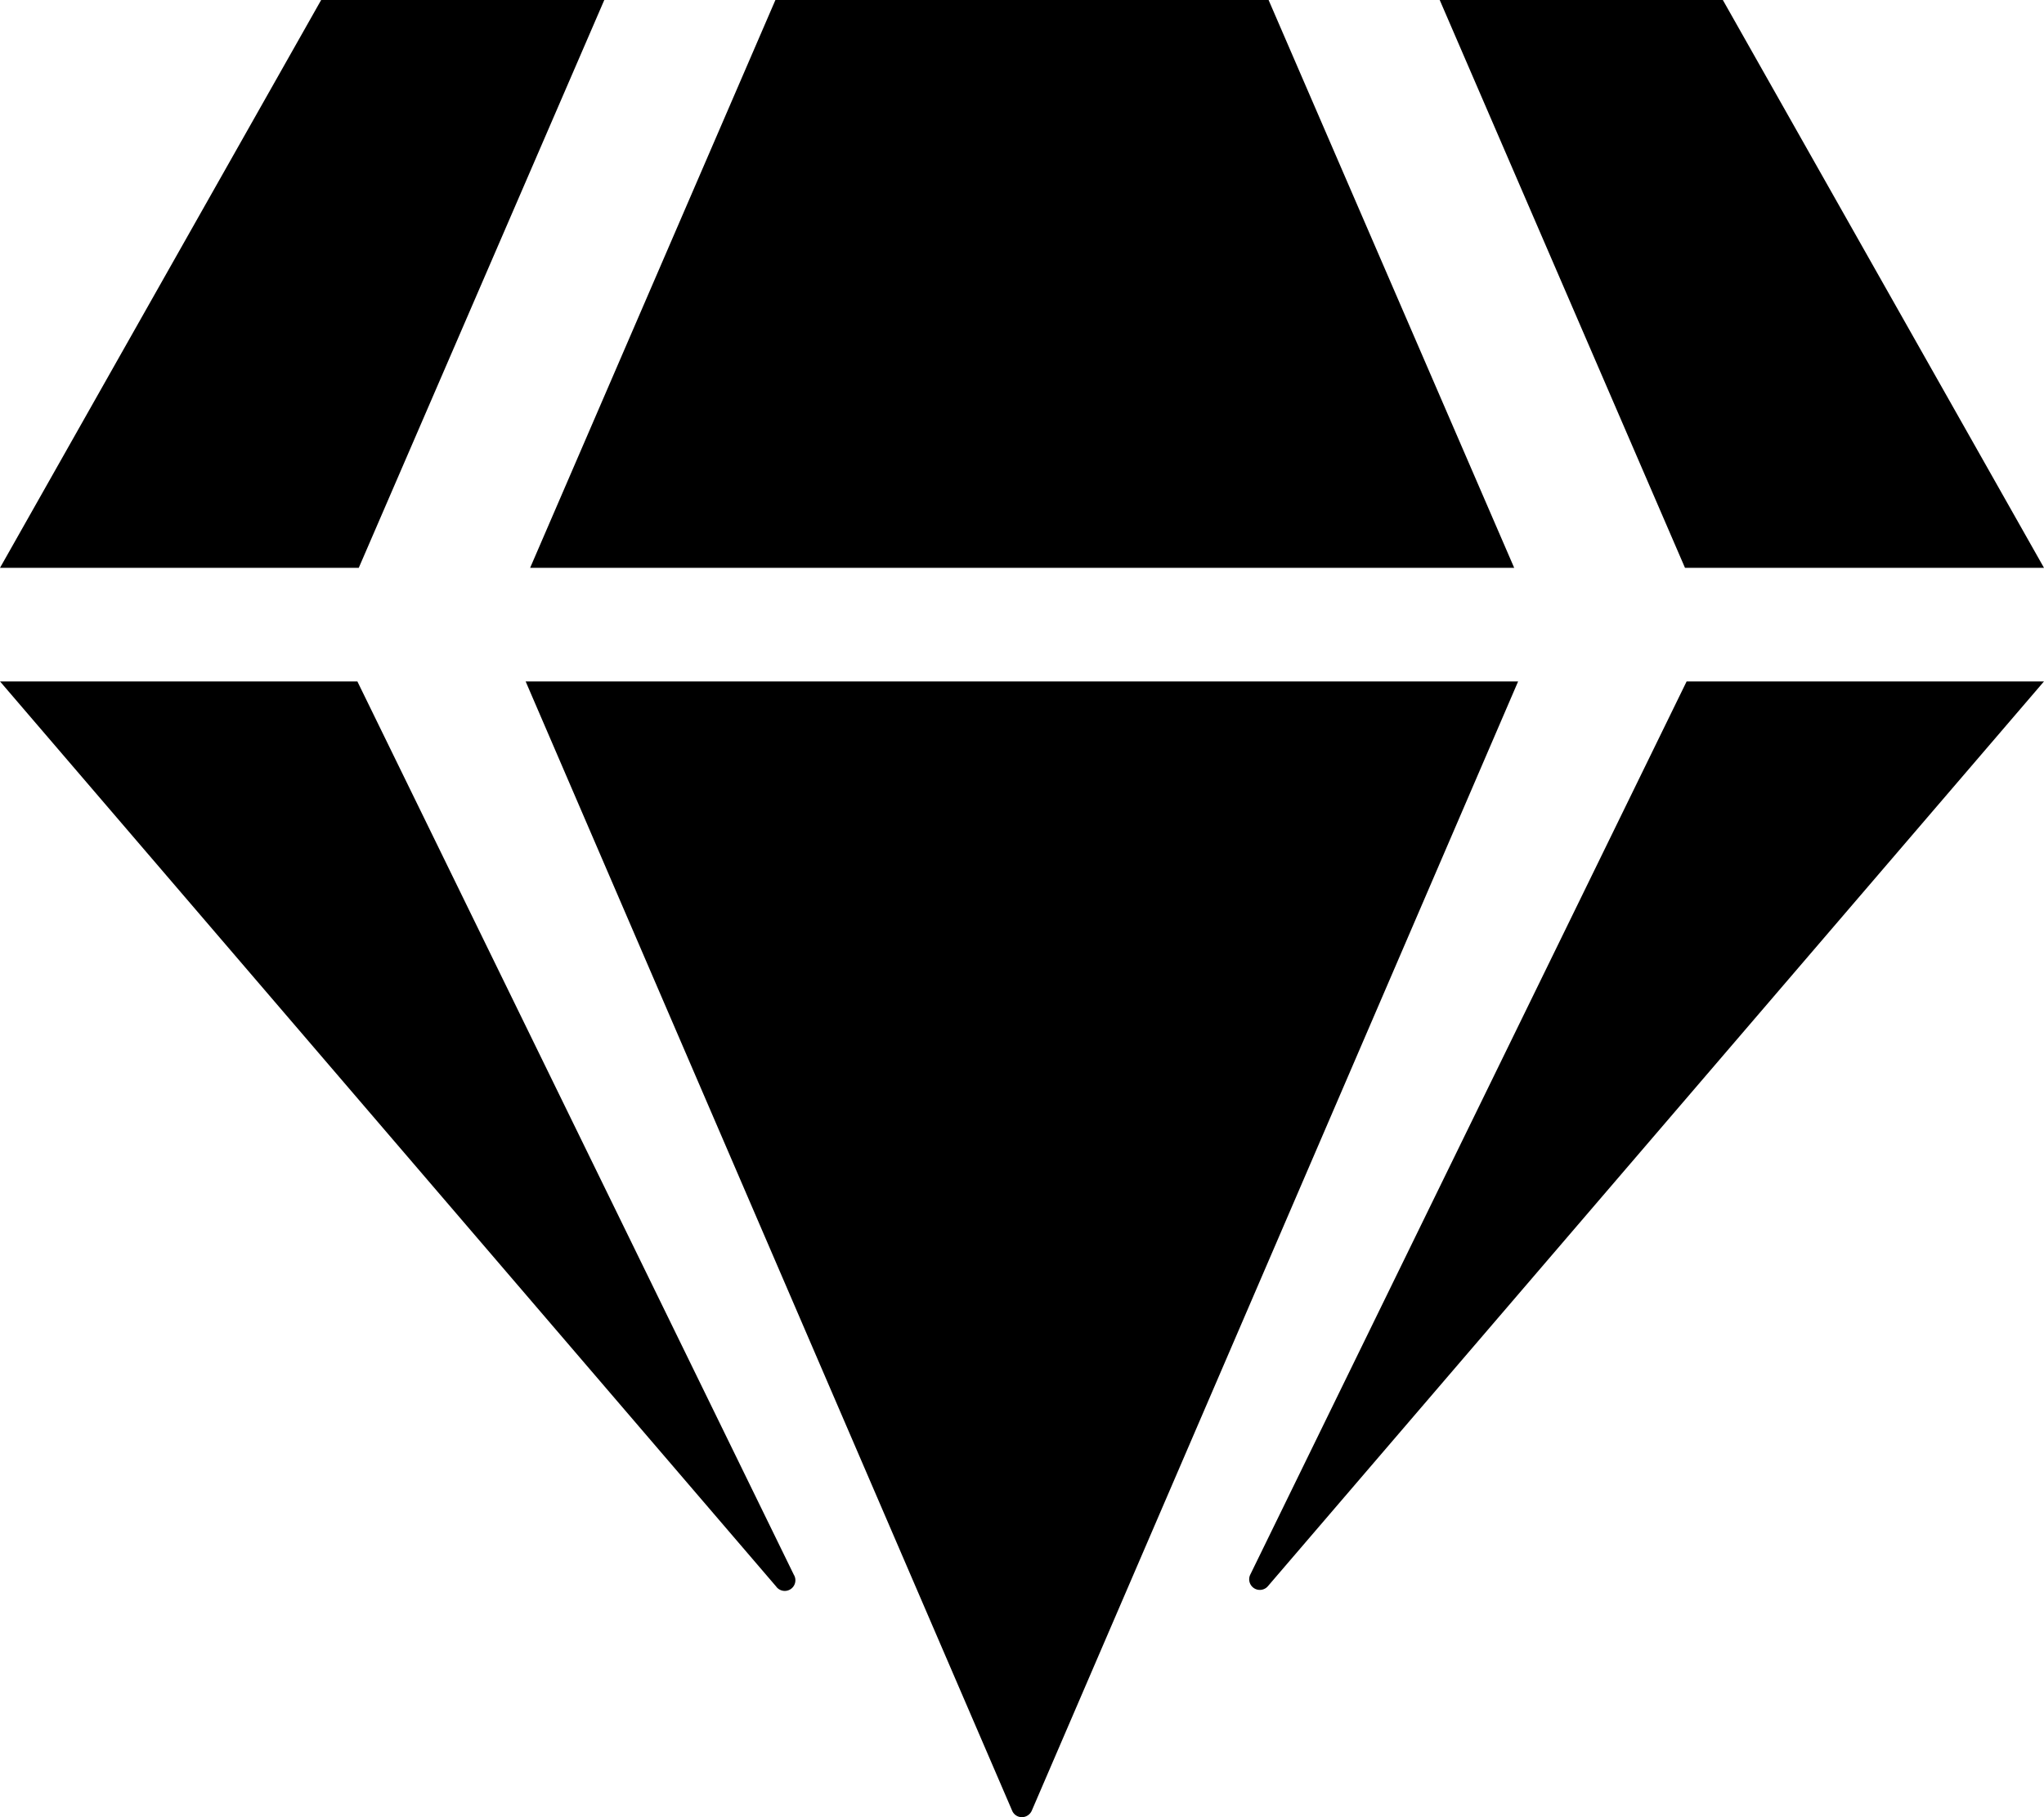
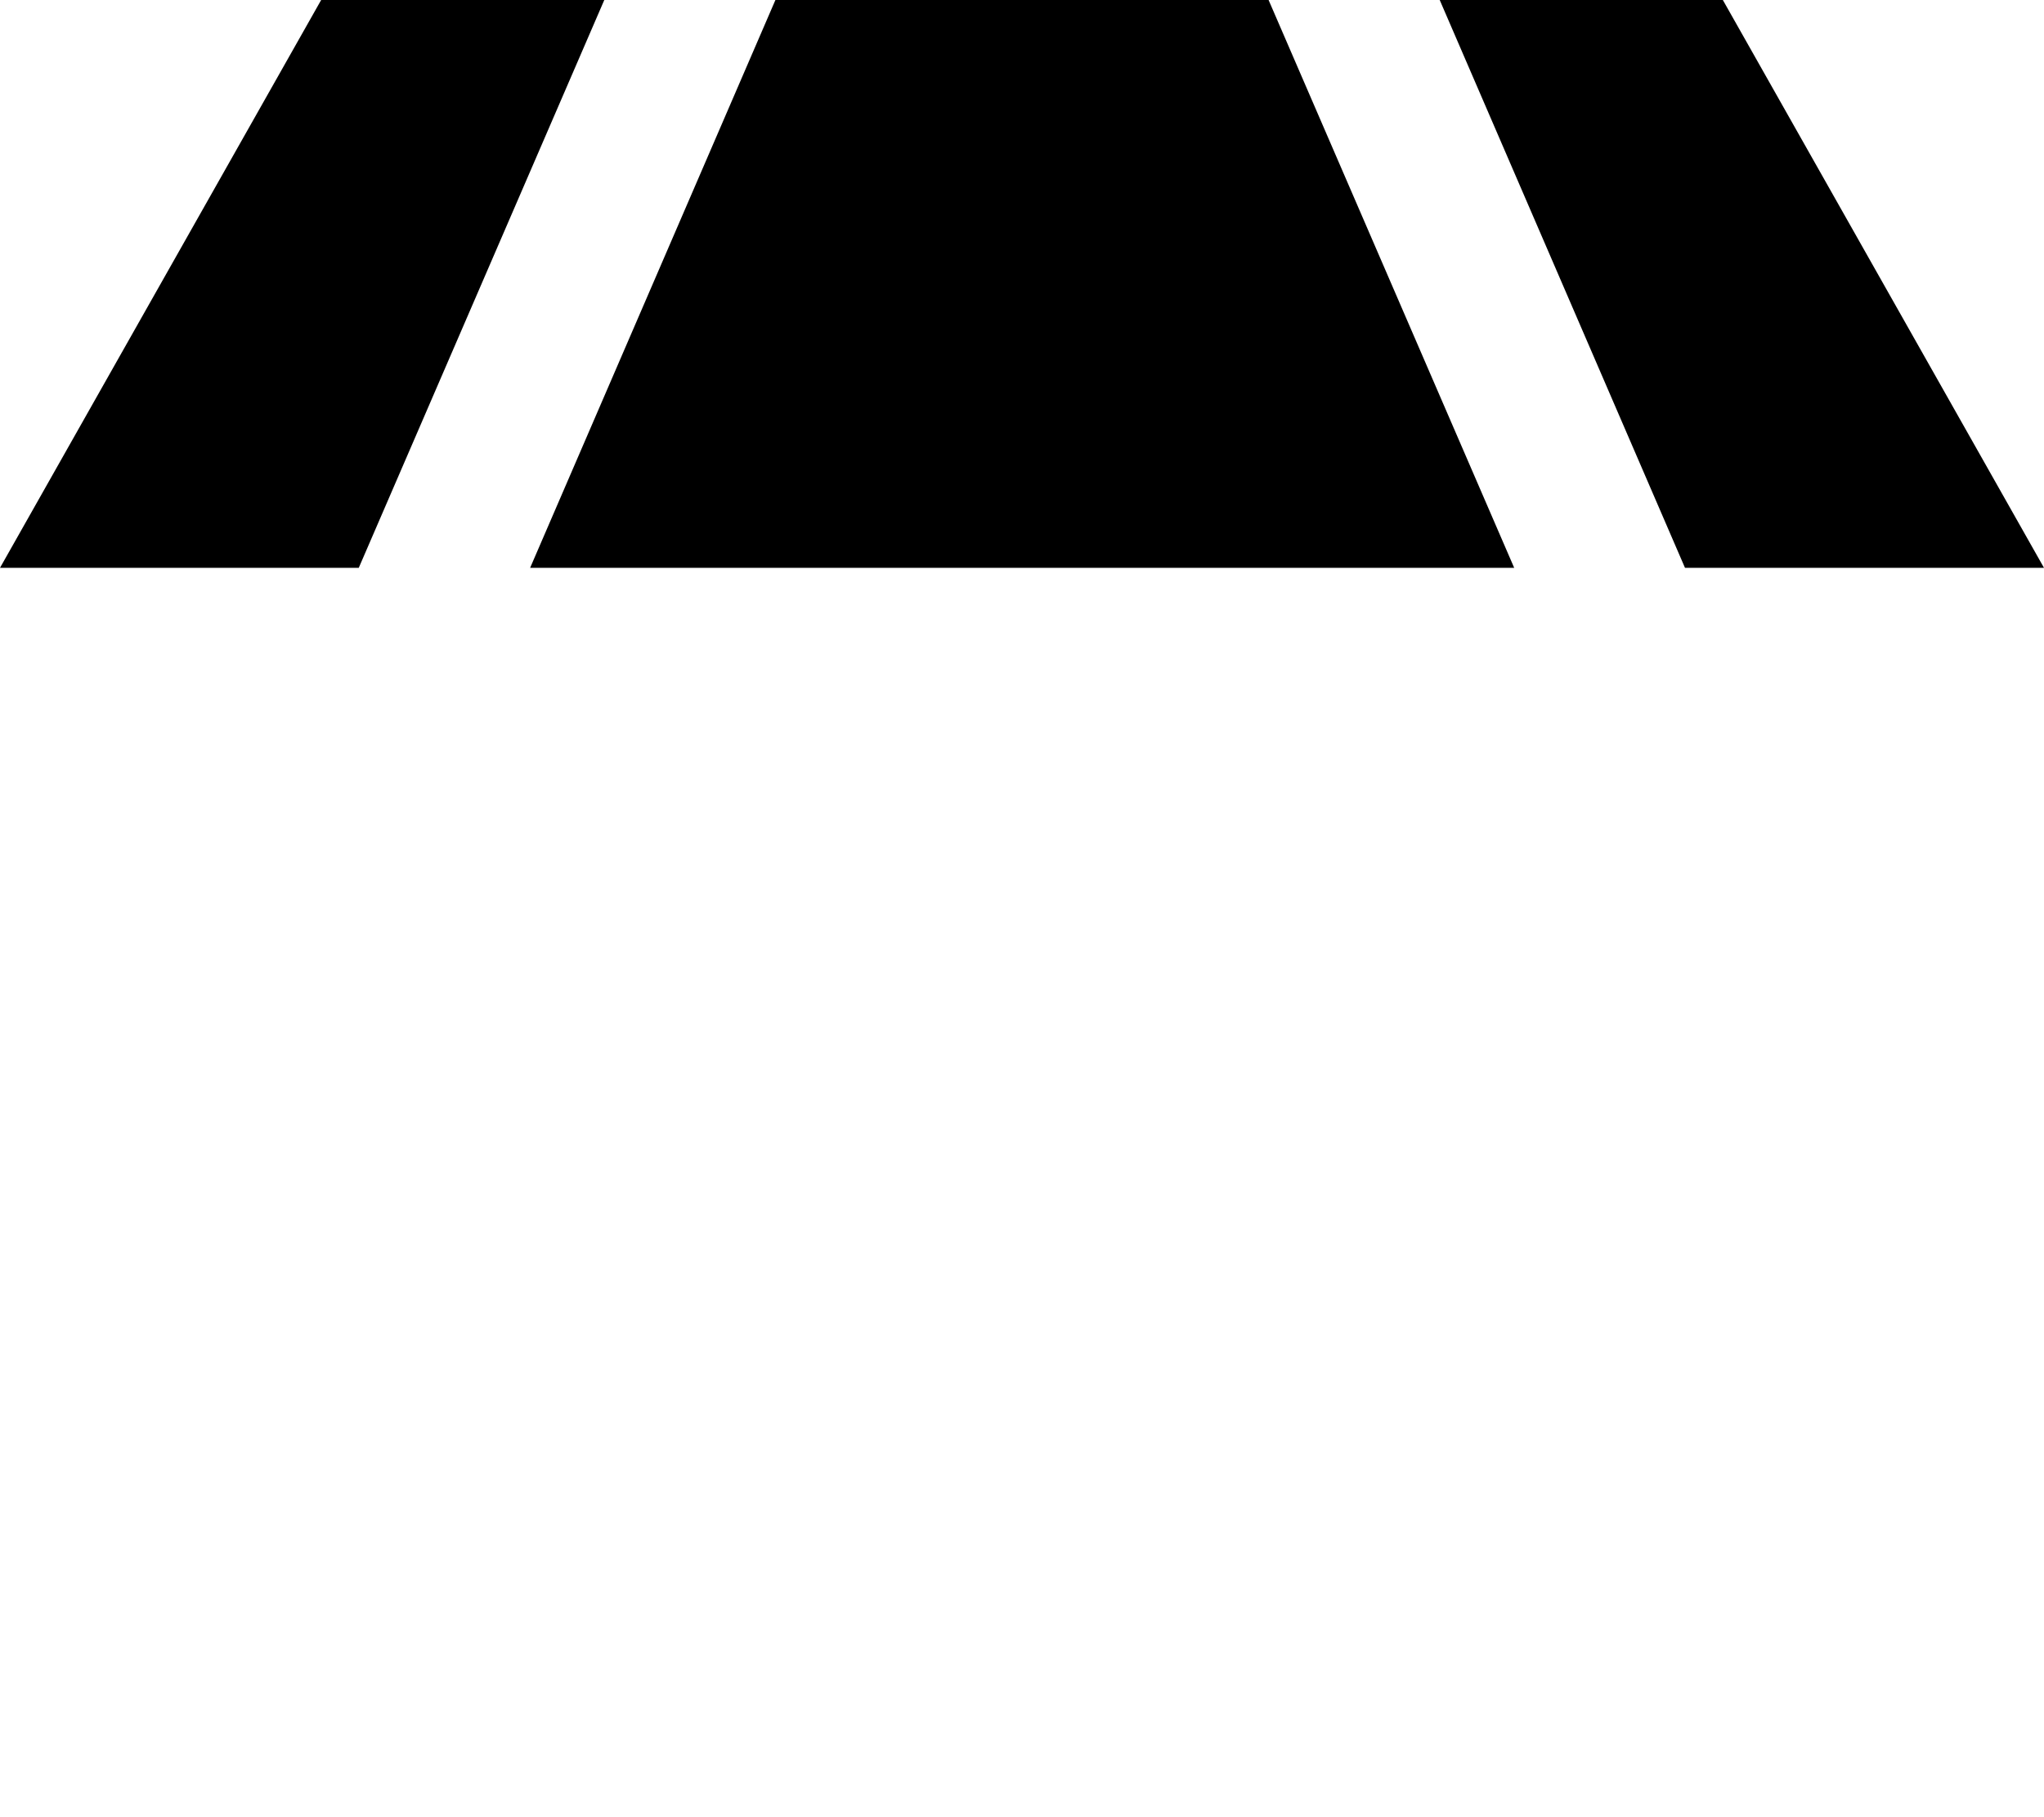
<svg xmlns="http://www.w3.org/2000/svg" version="1.1" width="250" height="222.22">
  <svg viewBox="0 0 250 222.22">
    <g id="SvgjsG1001" data-name="Layer 2">
      <g id="SvgjsG1000" data-name="Layer 1">
-         <path d="M43.71,83.33H0L94.92,194a1.3,1.3,0,0,0,2.17-1.43Zm162.58,0L152.91,192.58a1.3,1.3,0,0,0,2.17,1.39L250,83.33Zm-142,0,59.51,138.11a1.29,1.29,0,0,0,1.71.67,1.35,1.35,0,0,0,.68-.67L185.68,83.33Z" />
        <path d="M39.28,0,0,69.44H43.88L73.91,0ZM210.72,0H176.09l30,69.44H250ZM94.84,0l-30,69.44H185.2L155.16,0Z" />
      </g>
    </g>
  </svg>
  <style>@media (prefers-color-scheme: light) { :root { filter: none; } }
@media (prefers-color-scheme: dark) { :root { filter: invert(100%); } }
</style>
</svg>